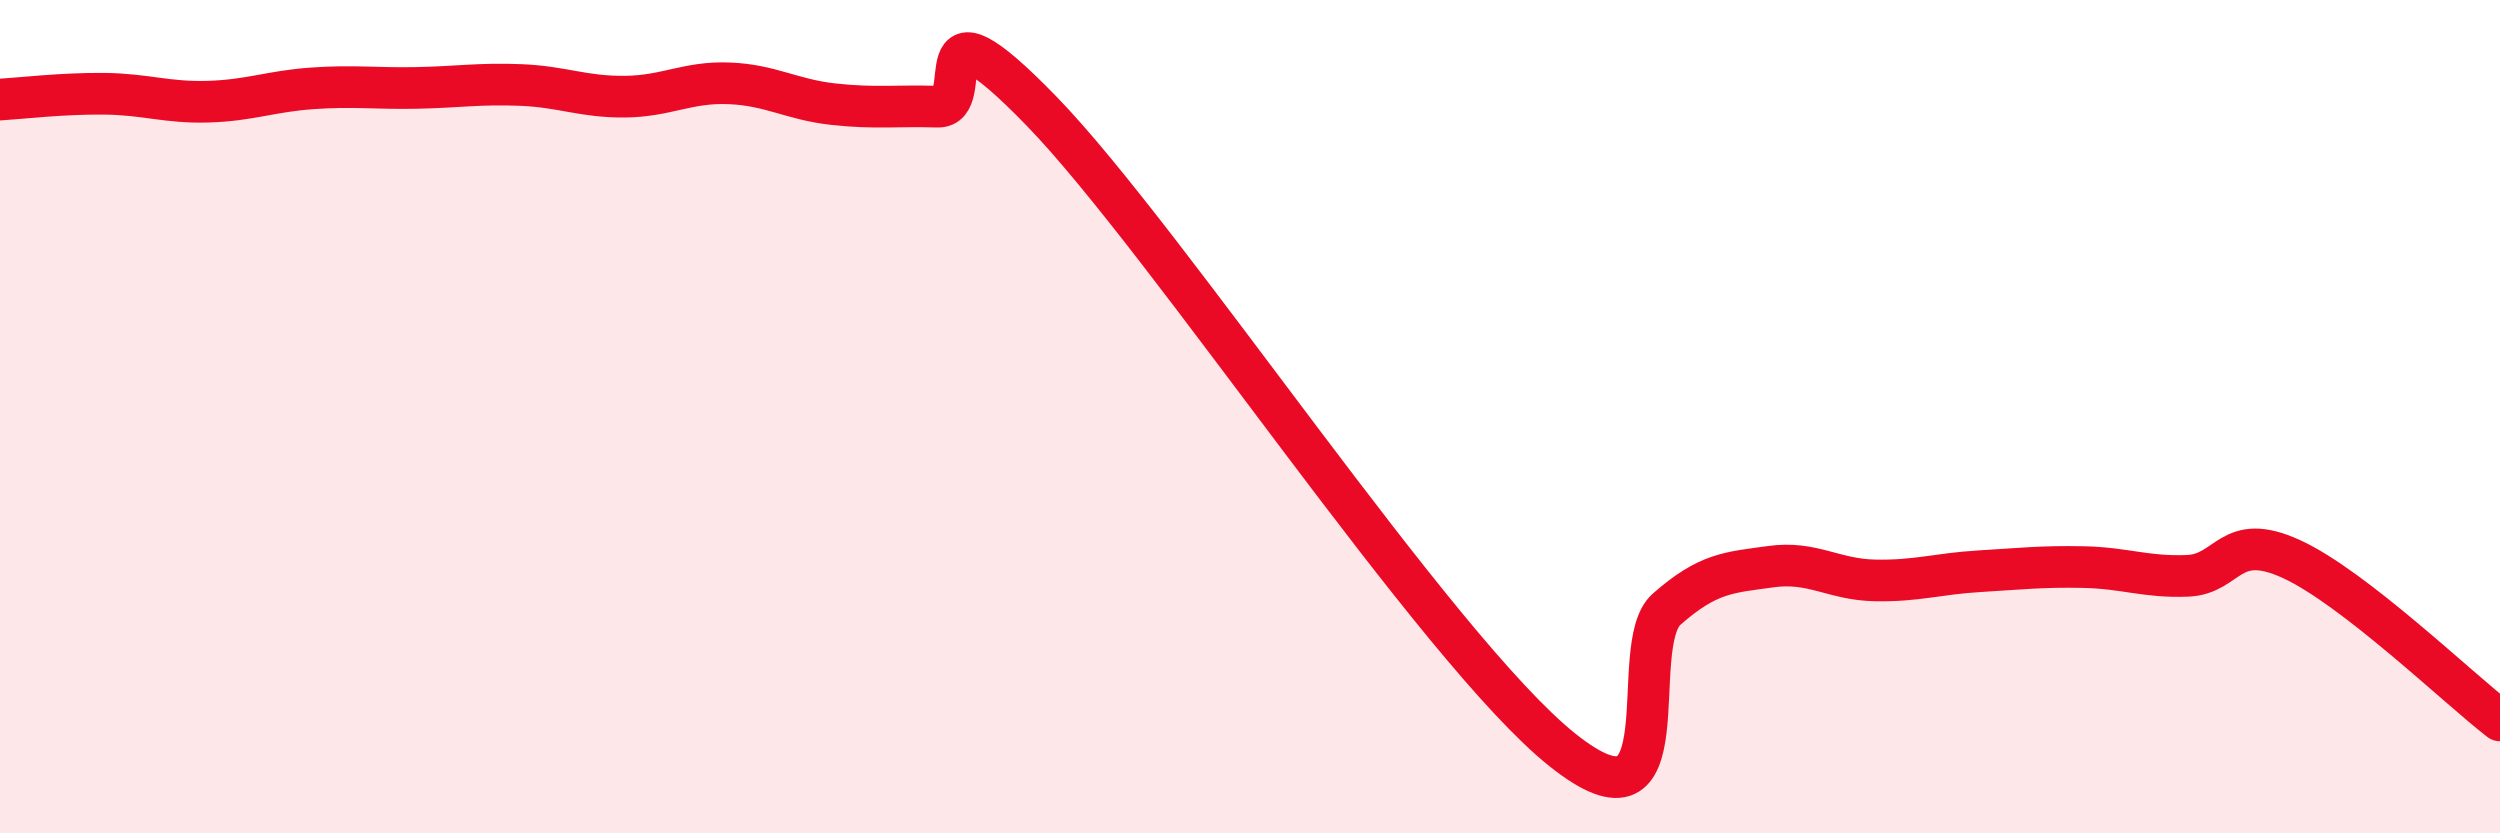
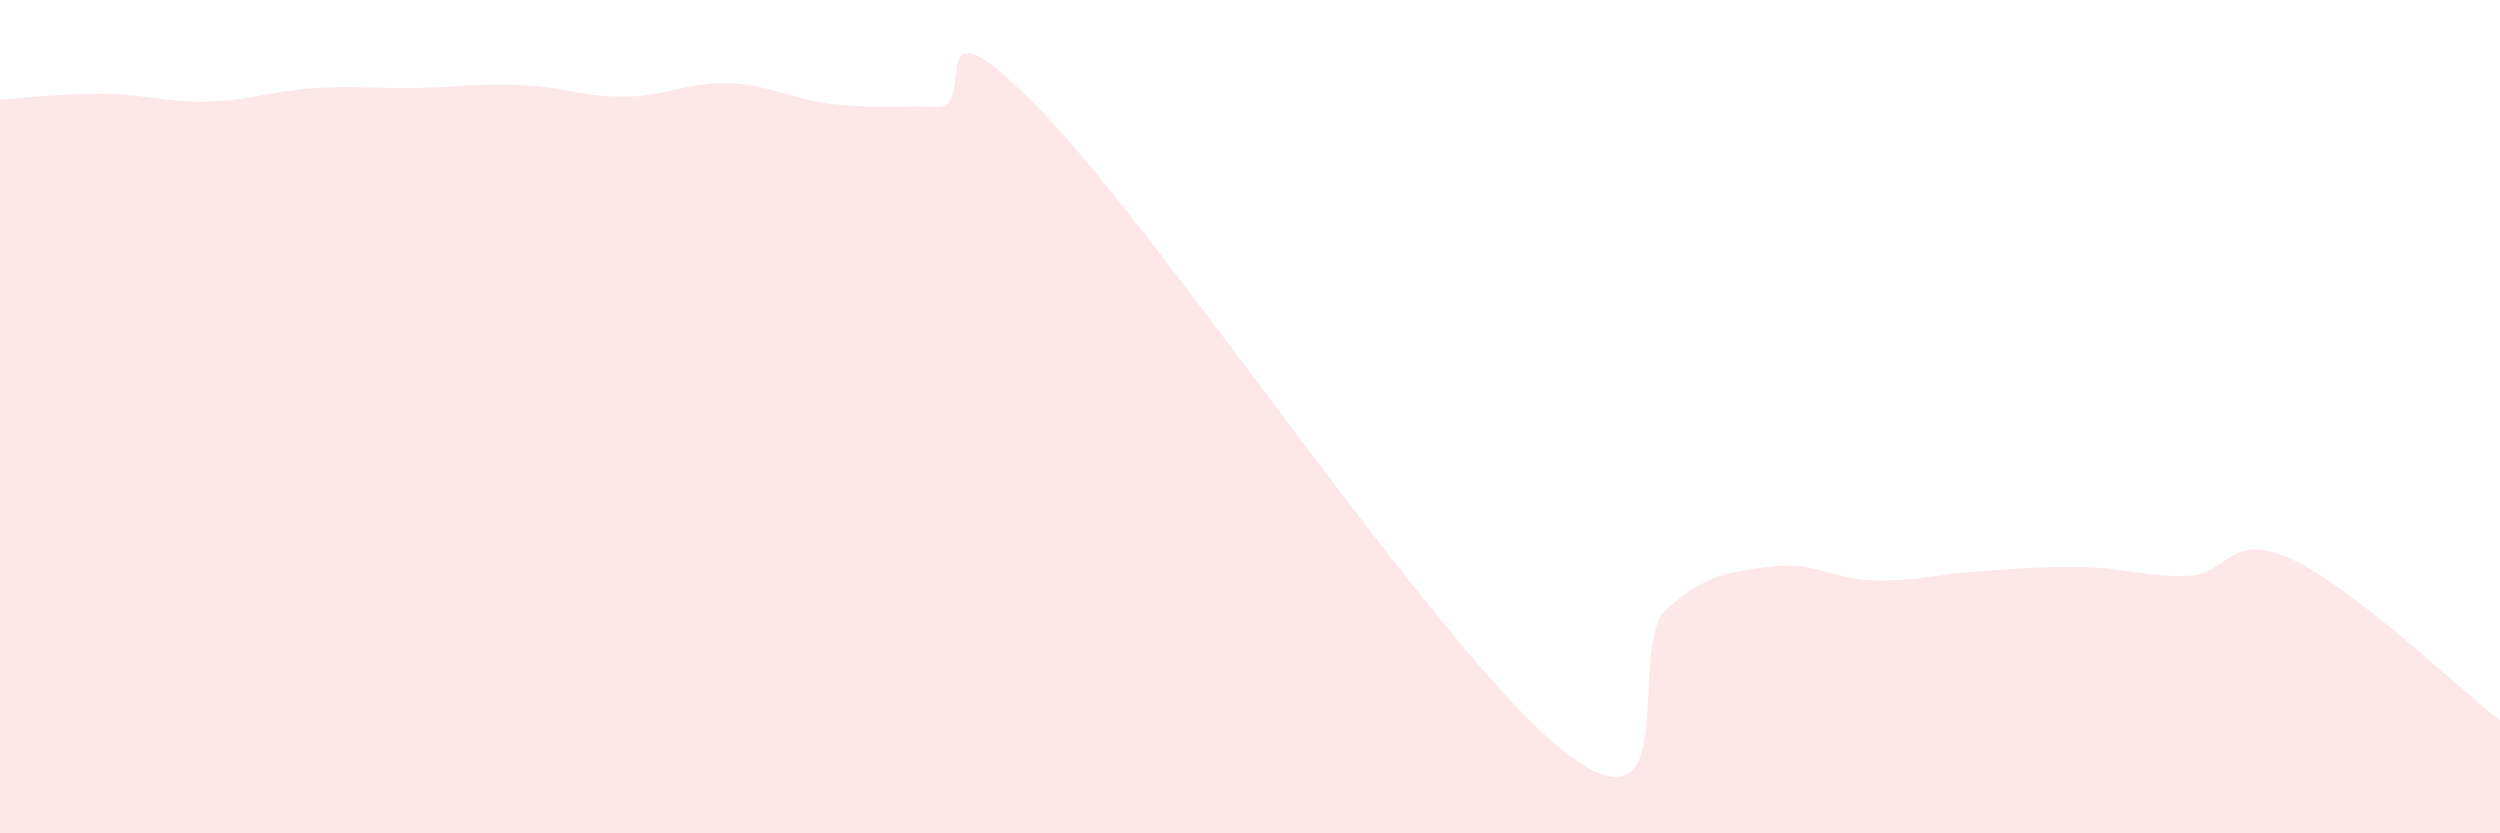
<svg xmlns="http://www.w3.org/2000/svg" width="60" height="20" viewBox="0 0 60 20">
  <path d="M 0,2.39 C 0.5,2.36 1.5,2.24 2.5,2.25 C 3.5,2.26 4,2.47 5,2.44 C 6,2.41 6.5,2.19 7.5,2.12 C 8.5,2.05 9,2.13 10,2.11 C 11,2.09 11.5,2 12.5,2.04 C 13.5,2.08 14,2.33 15,2.32 C 16,2.31 16.5,1.96 17.5,2 C 18.5,2.04 19,2.39 20,2.5 C 21,2.61 21.5,2.53 22.5,2.56 C 23.5,2.59 22,-0.42 25,2.67 C 28,5.76 34.5,15.61 37.5,18 C 40.5,20.39 39,15.5 40,14.62 C 41,13.74 41.5,13.74 42.5,13.6 C 43.5,13.46 44,13.91 45,13.93 C 46,13.95 46.5,13.77 47.5,13.71 C 48.5,13.65 49,13.59 50,13.61 C 51,13.63 51.5,13.86 52.5,13.82 C 53.5,13.78 53.5,12.73 55,13.42 C 56.5,14.11 59,16.52 60,17.29L60 20L0 20Z" fill="#EB0A25" opacity="0.1" stroke-linecap="round" stroke-linejoin="round" />
-   <path d="M 0,2.39 C 0.5,2.36 1.5,2.24 2.5,2.25 C 3.5,2.26 4,2.47 5,2.44 C 6,2.41 6.5,2.19 7.5,2.12 C 8.5,2.05 9,2.13 10,2.11 C 11,2.09 11.5,2 12.5,2.04 C 13.5,2.08 14,2.33 15,2.32 C 16,2.31 16.5,1.96 17.5,2 C 18.5,2.04 19,2.39 20,2.5 C 21,2.61 21.5,2.53 22.5,2.56 C 23.5,2.59 22,-0.42 25,2.67 C 28,5.76 34.5,15.61 37.5,18 C 40.5,20.39 39,15.5 40,14.62 C 41,13.74 41.5,13.74 42.5,13.6 C 43.5,13.46 44,13.91 45,13.93 C 46,13.95 46.5,13.77 47.5,13.71 C 48.5,13.65 49,13.59 50,13.61 C 51,13.63 51.5,13.86 52.5,13.82 C 53.5,13.78 53.5,12.73 55,13.42 C 56.5,14.11 59,16.52 60,17.29" stroke="#EB0A25" stroke-width="1" fill="none" stroke-linecap="round" stroke-linejoin="round" />
</svg>